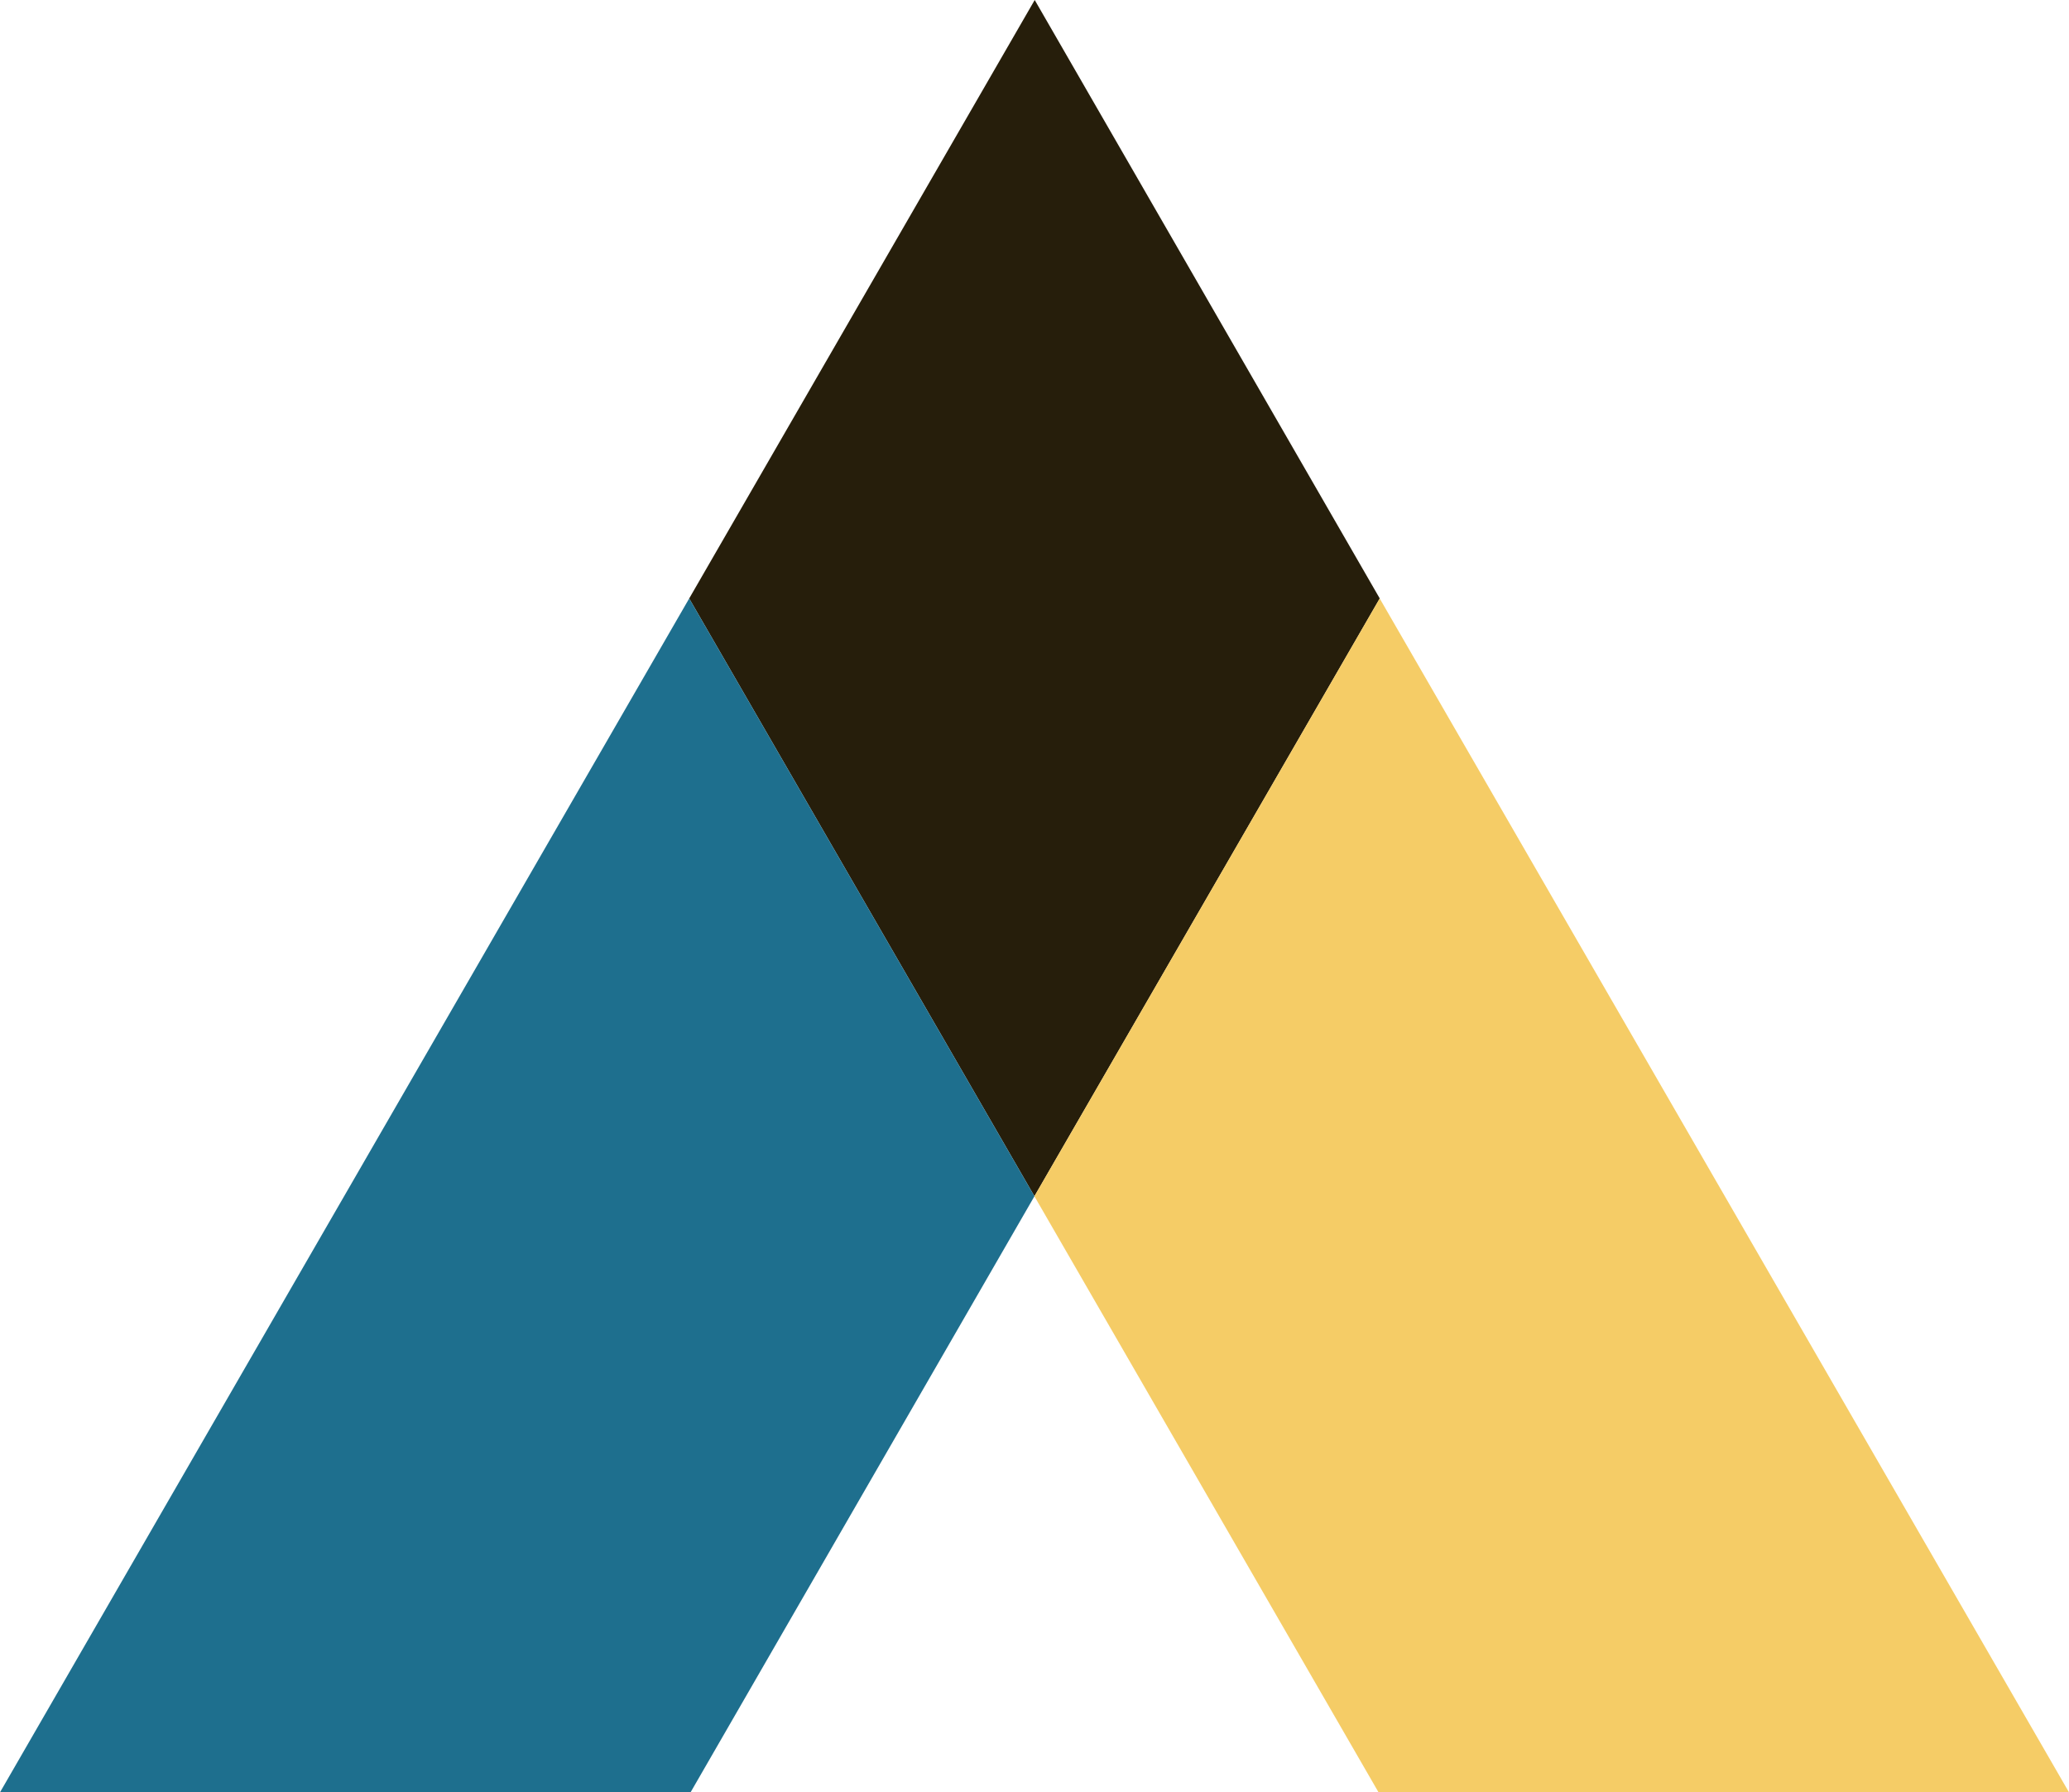
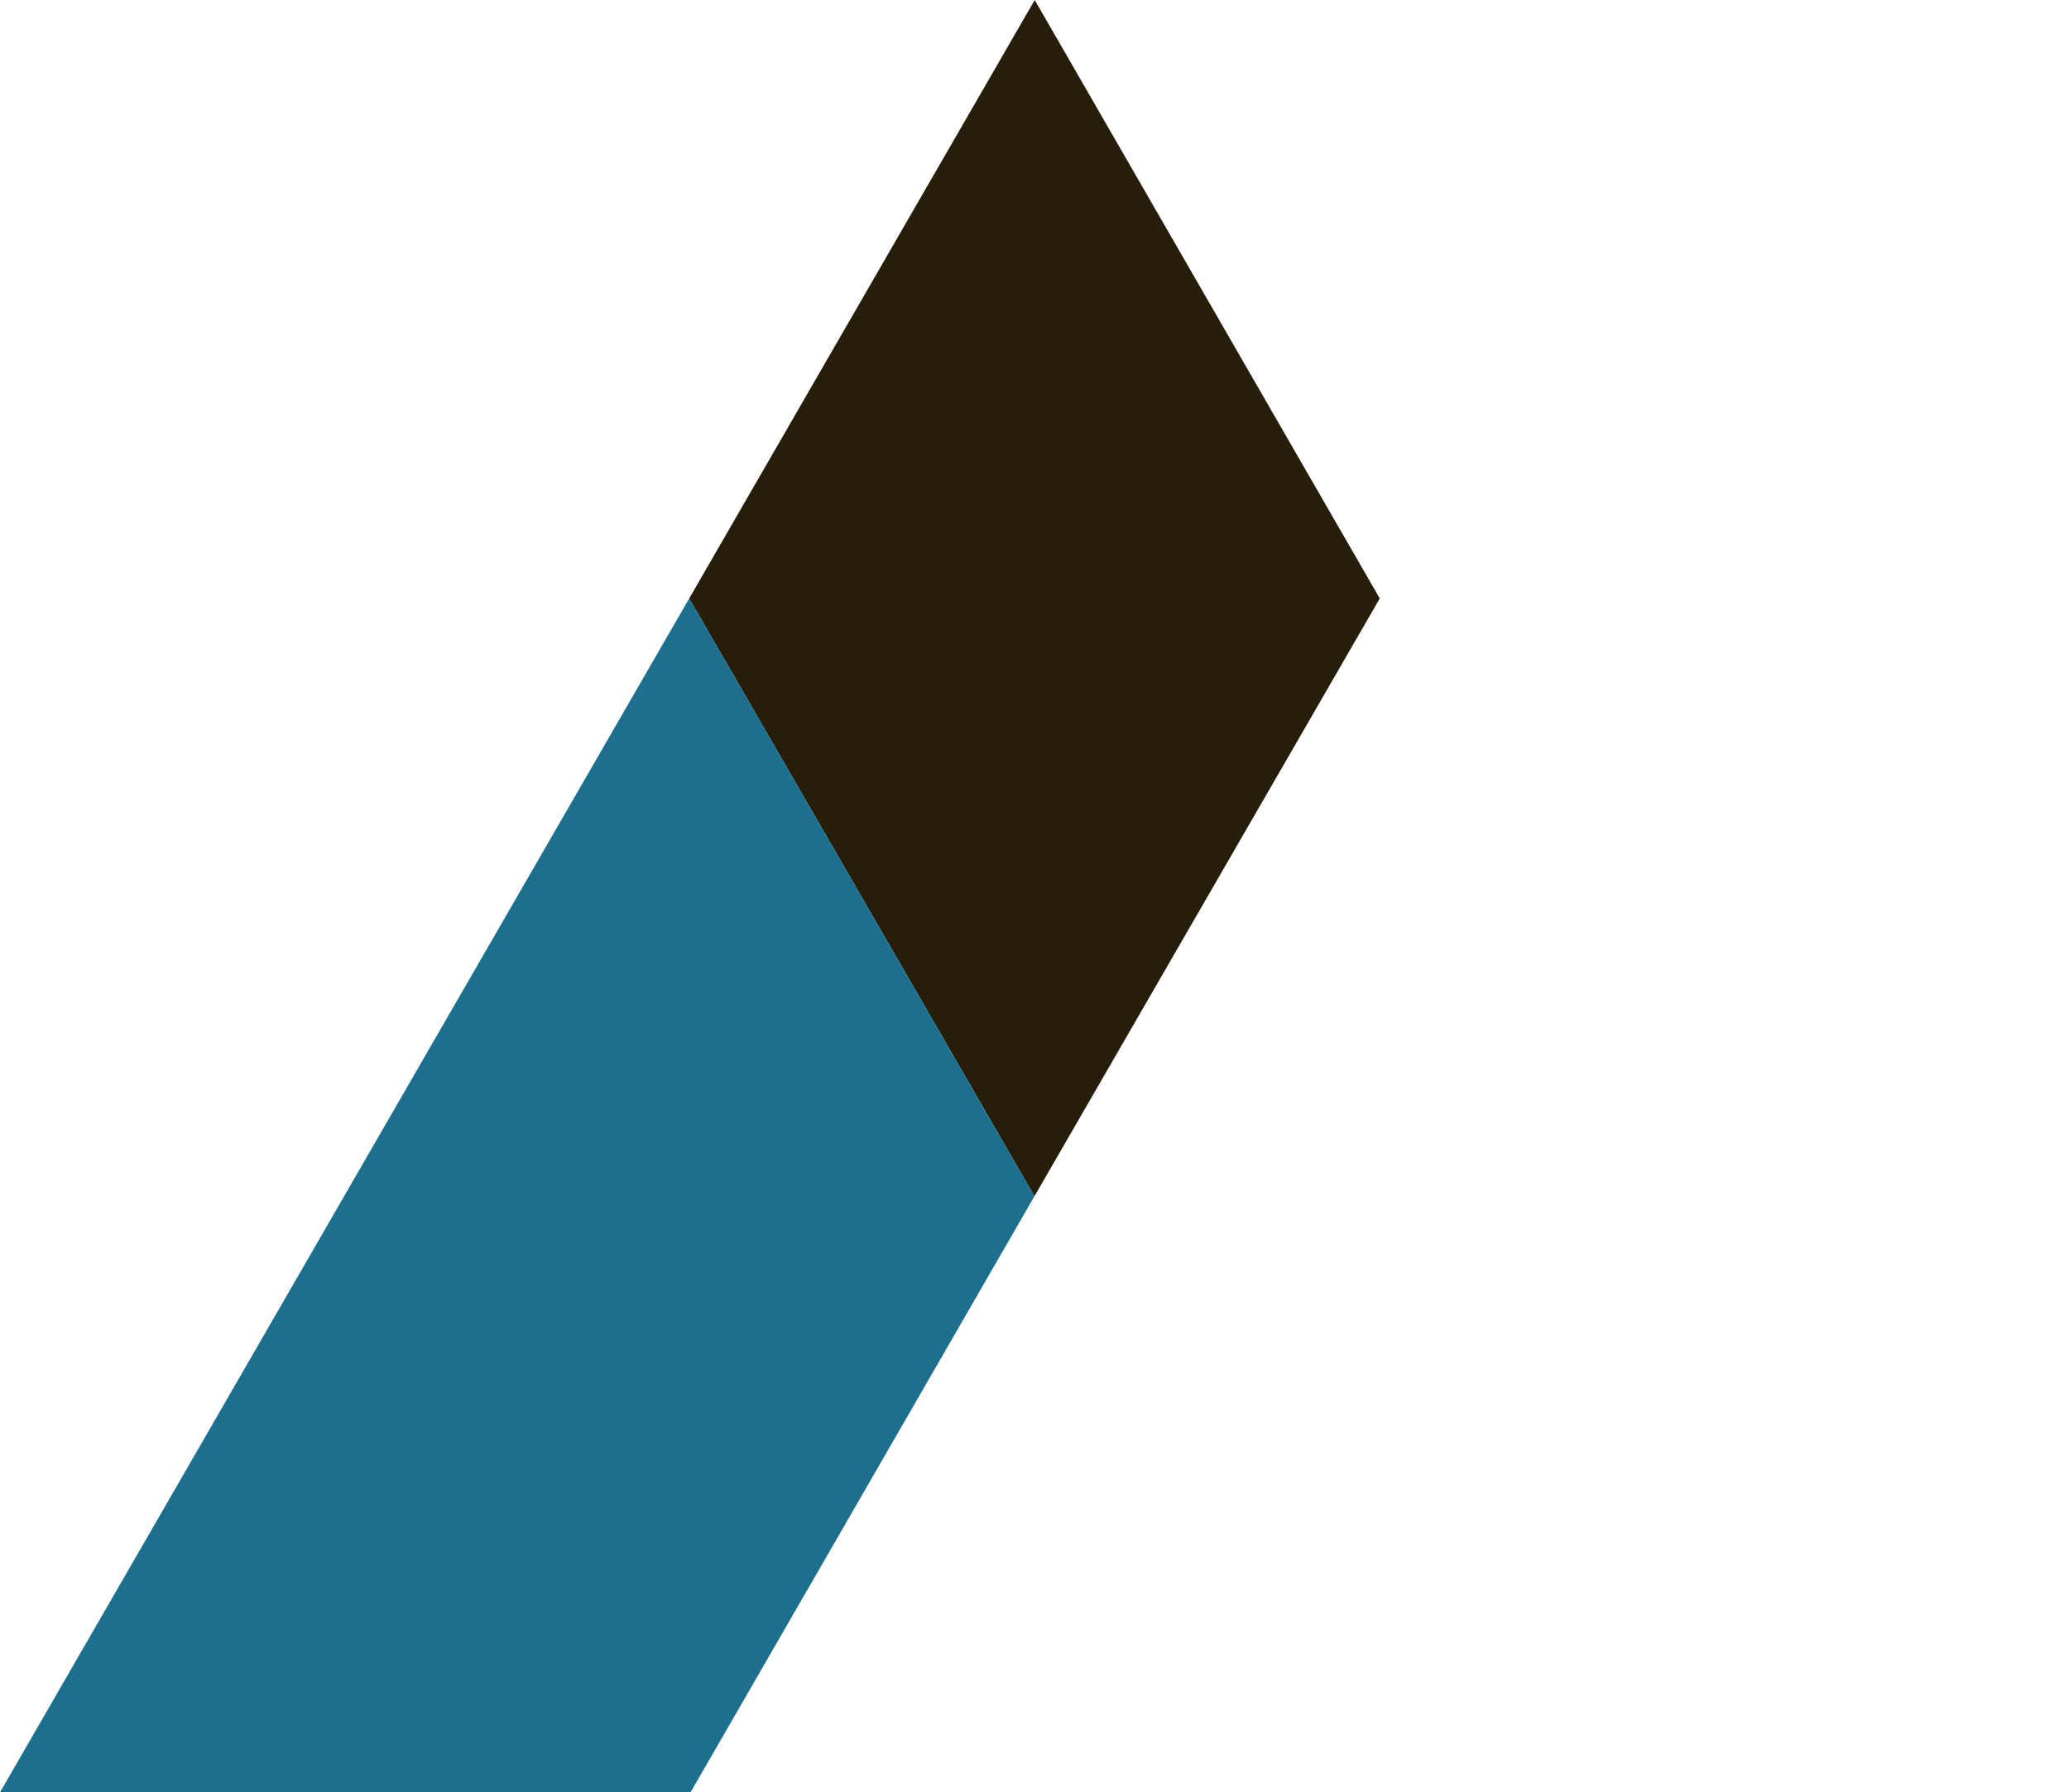
<svg xmlns="http://www.w3.org/2000/svg" version="1.1" id="Layer_1" x="0px" y="0px" width="637.744px" height="552.388px" viewBox="0 0 637.744 552.388" enable-background="new 0 0 637.744 552.388" xml:space="preserve">
  <polygon fill="#261E0B" points="425.292,184.444 318.939,0 212.436,184.444 318.855,368.677 " />
  <polygon fill="#1E6F8E" points="318.855,368.677 212.436,184.444 0,552.388 212.856,552.388 " />
-   <polygon fill="#F5CC66" points="424.921,552.388 637.744,552.388 425.275,184.444 318.838,368.677 " />
</svg>